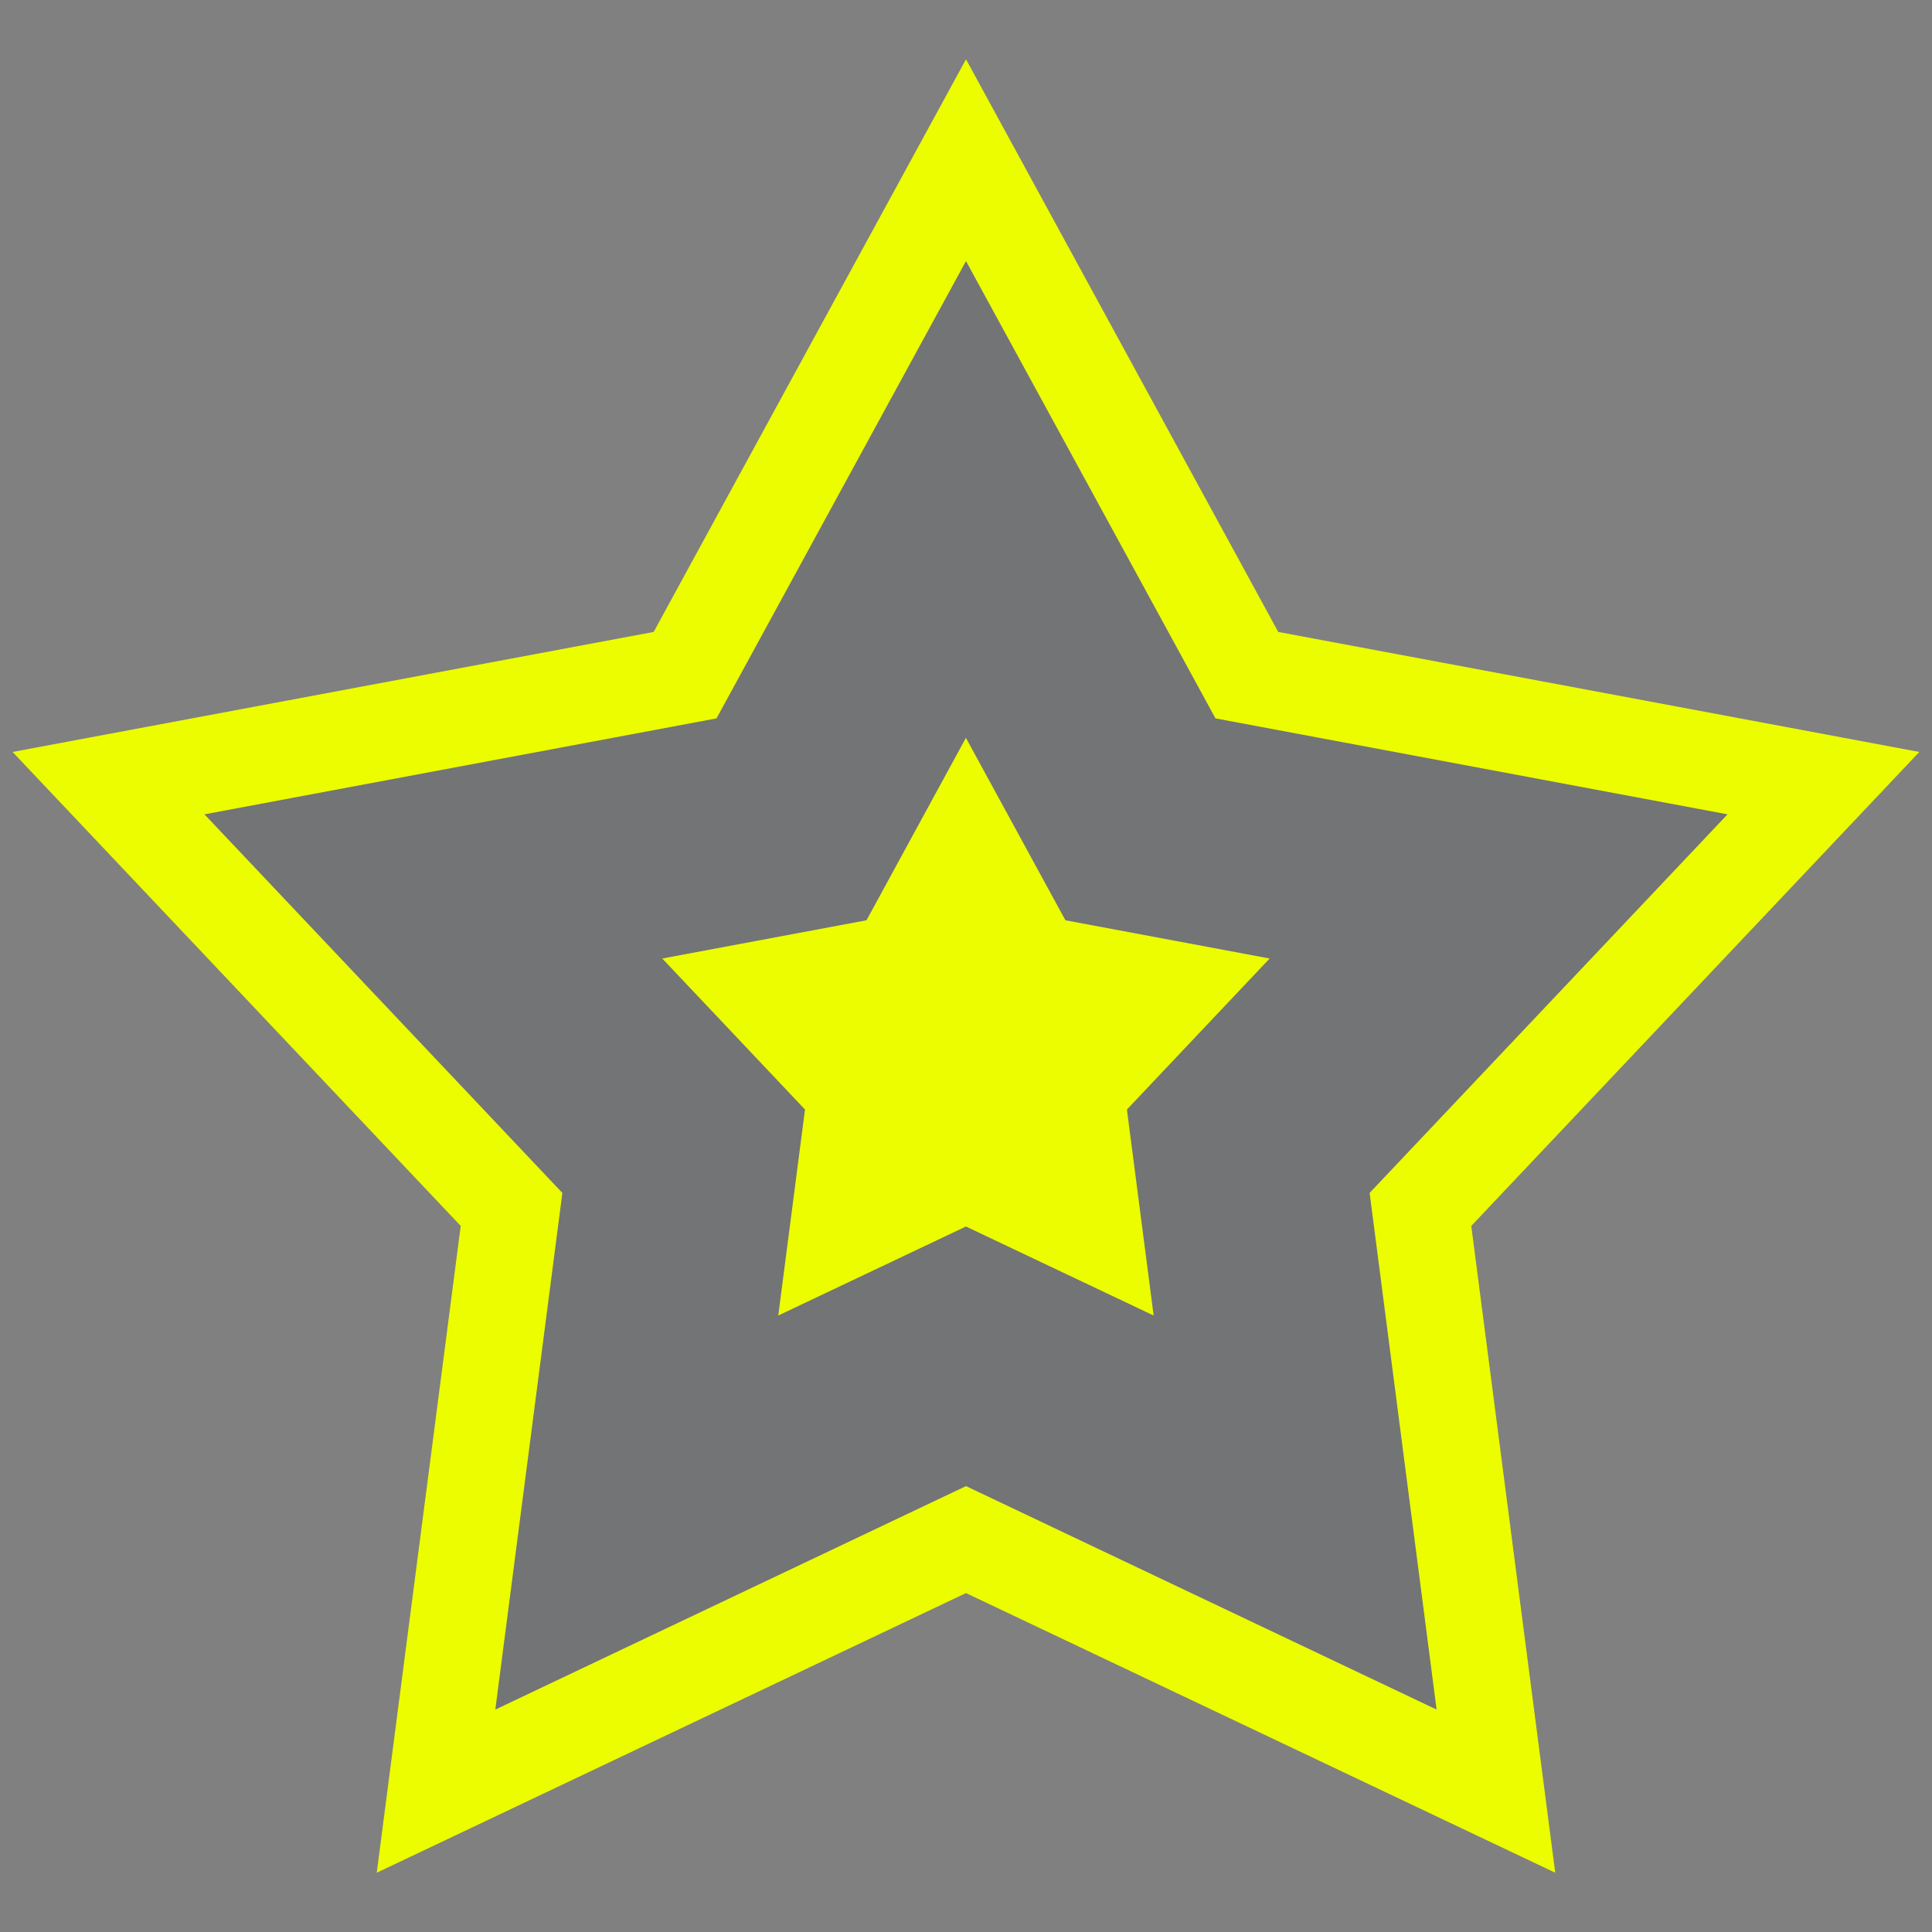
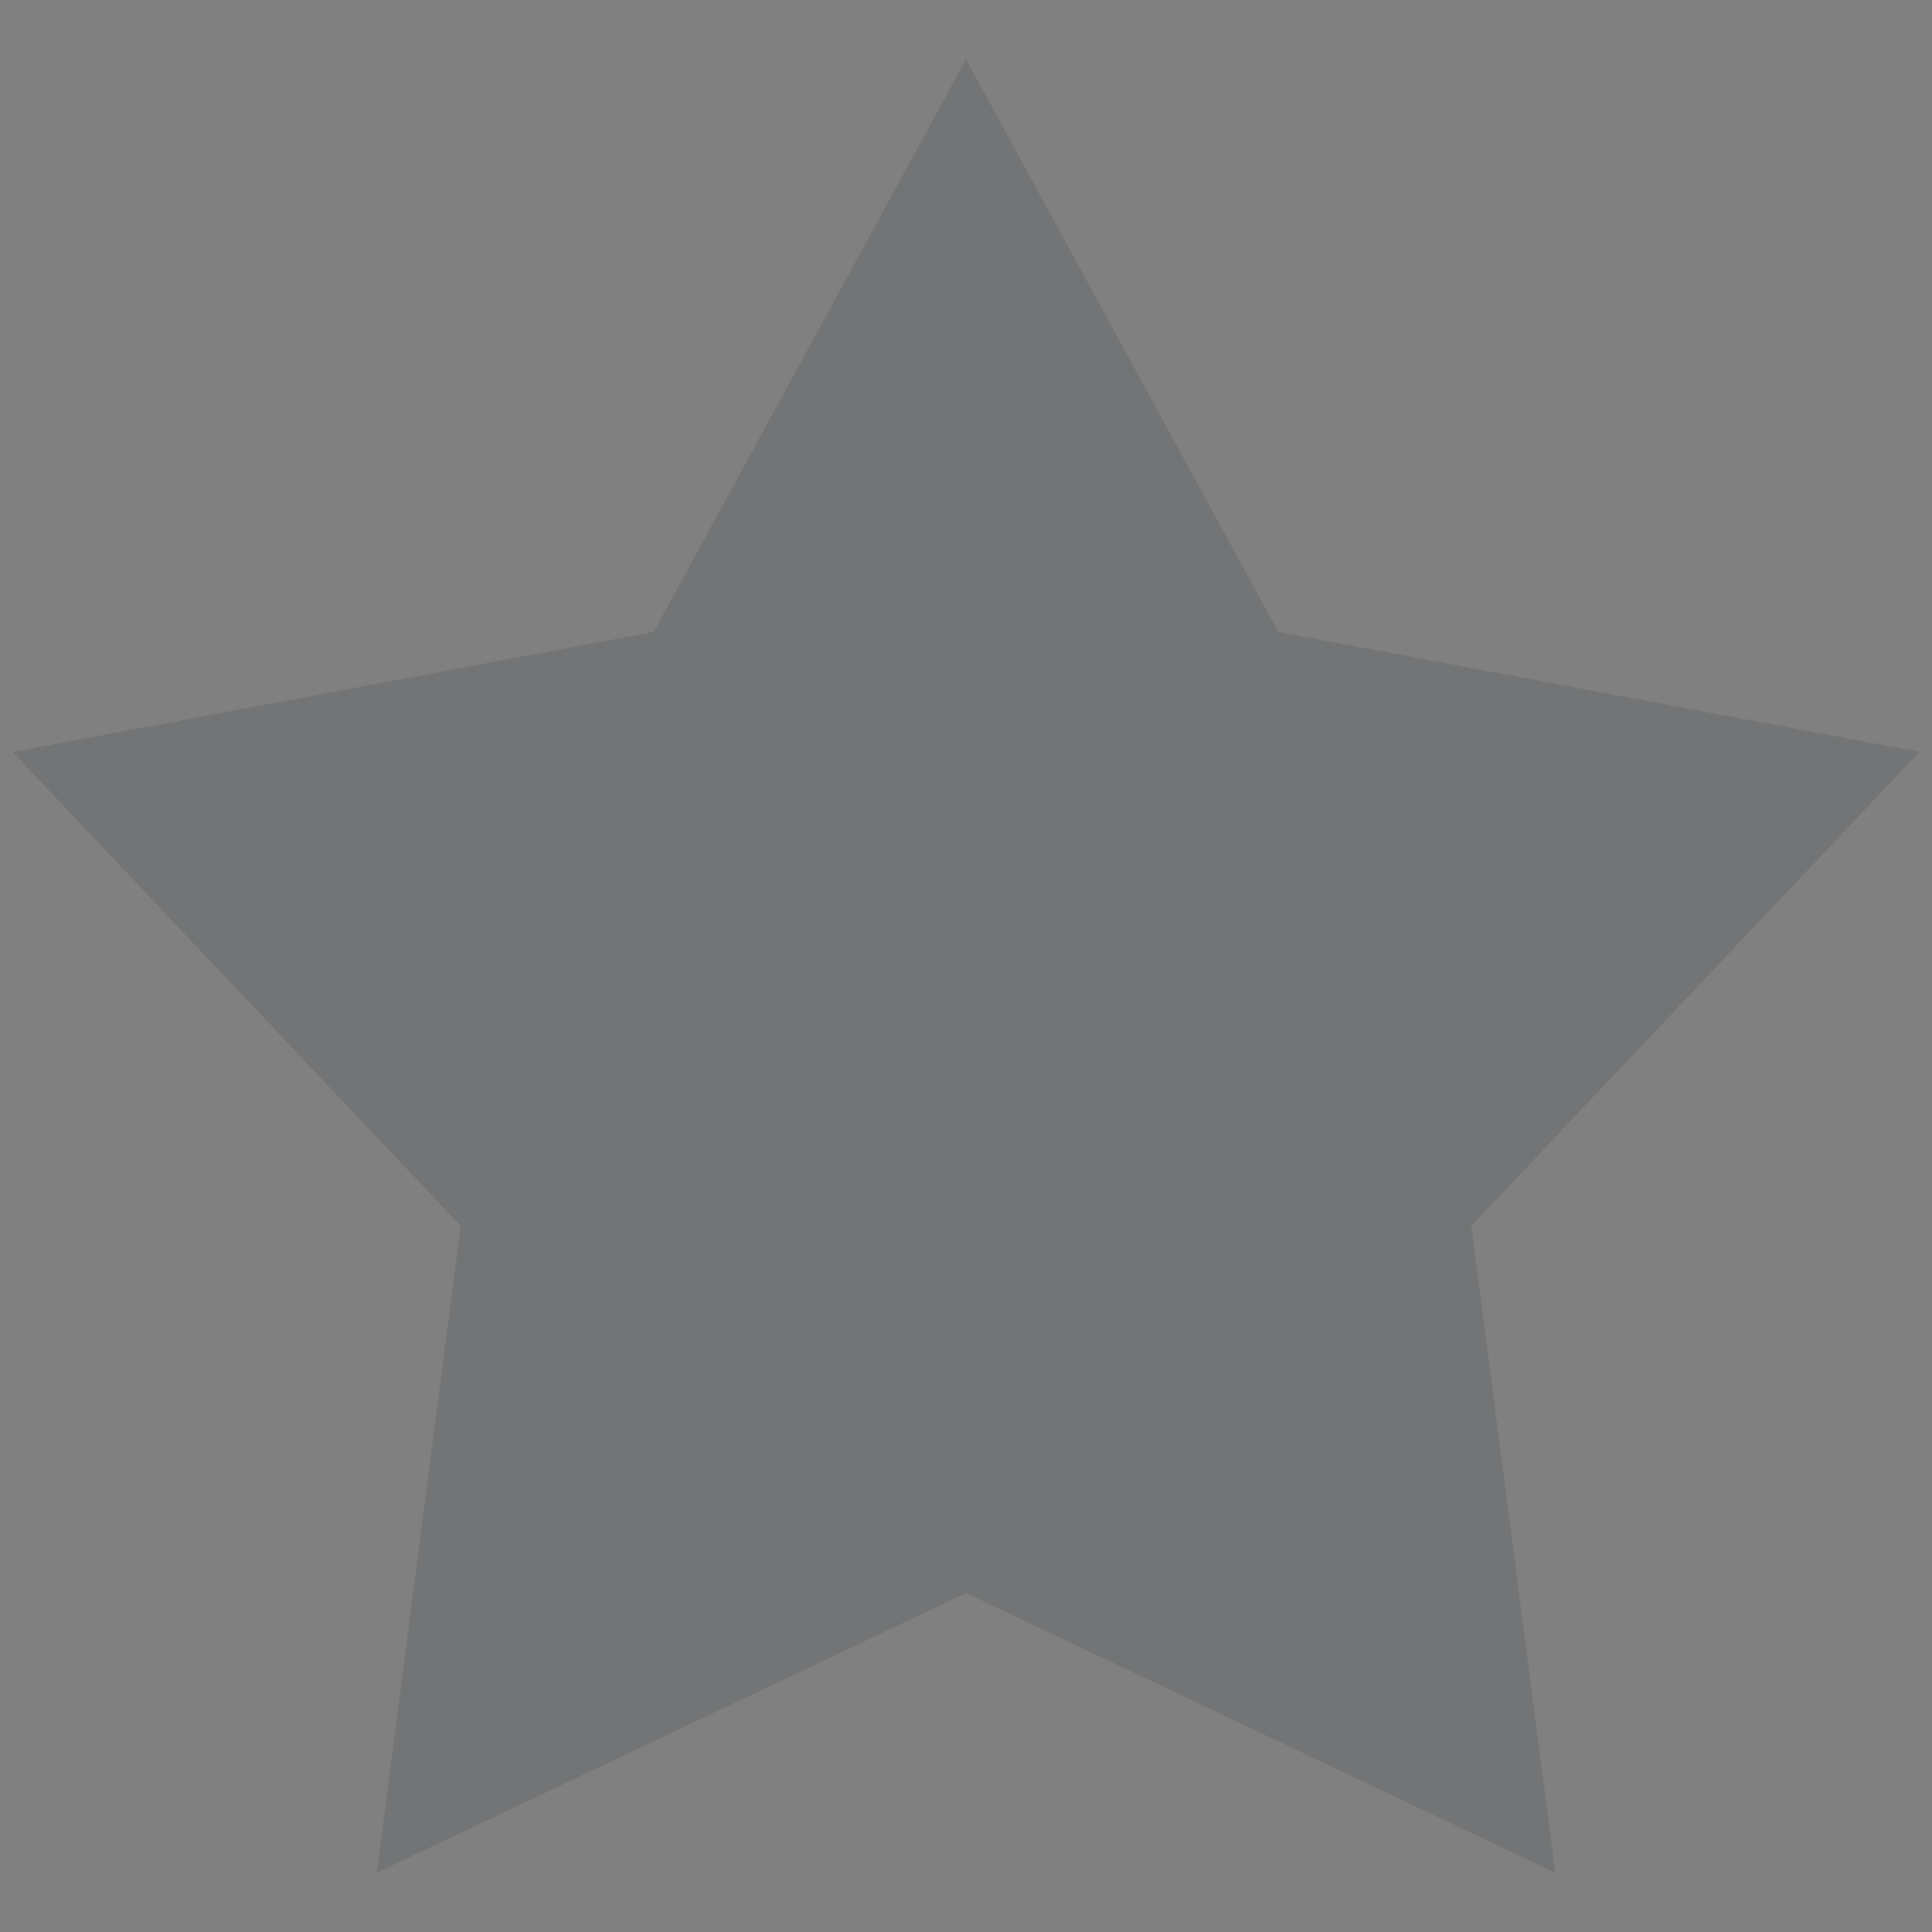
<svg xmlns="http://www.w3.org/2000/svg" width="24" height="24" viewBox="0 0 24 24" fill="none">
  <rect x="0" y="0" width="24" height="24" fill="#808080" stroke="none" />
  <g clip-path="url(#clip0_77689_636799)">
    <path d="M12 0.736L15.879 7.85L23.843 9.341L18.277 15.229L19.32 23.264L12 19.79L4.68 23.264L5.723 15.229L0.156 9.341L8.12 7.85L12 0.736Z" fill="#060D1A" fill-opacity="0.1" />
-     <path fill-rule="evenodd" clip-rule="evenodd" d="M12 0.736L15.879 7.85L23.843 9.341L18.277 15.229L19.32 23.264L12 19.79L4.68 23.264L5.723 15.229L0.156 9.341L8.12 7.85L12 0.736ZM15.099 8.924L21.46 10.116L17.014 14.819L17.846 21.237L12 18.461L6.153 21.237L6.986 14.819L2.54 10.116L8.901 8.924L12 3.243L15.099 8.924ZM13.235 11.432L11.999 9.166L10.764 11.432L8.227 11.907L10 13.783L9.668 16.342L11.999 15.236L14.331 16.342L13.999 13.783L15.772 11.907L13.235 11.432Z" fill="#ECFD00" />
  </g>
  <defs>
    <clipPath id="clip0_77689_636799">
      <rect width="24" height="24" fill="white" />
    </clipPath>
  </defs>
</svg>